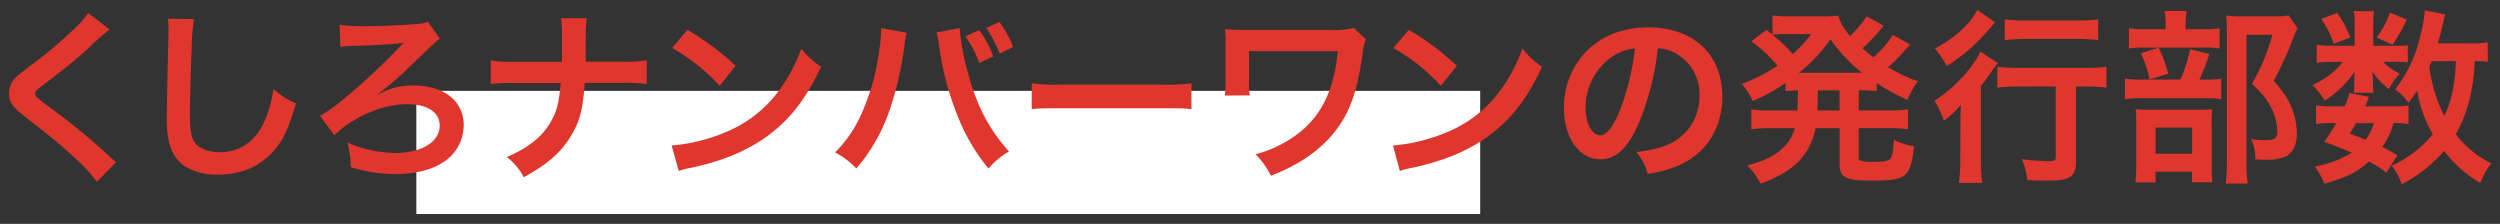
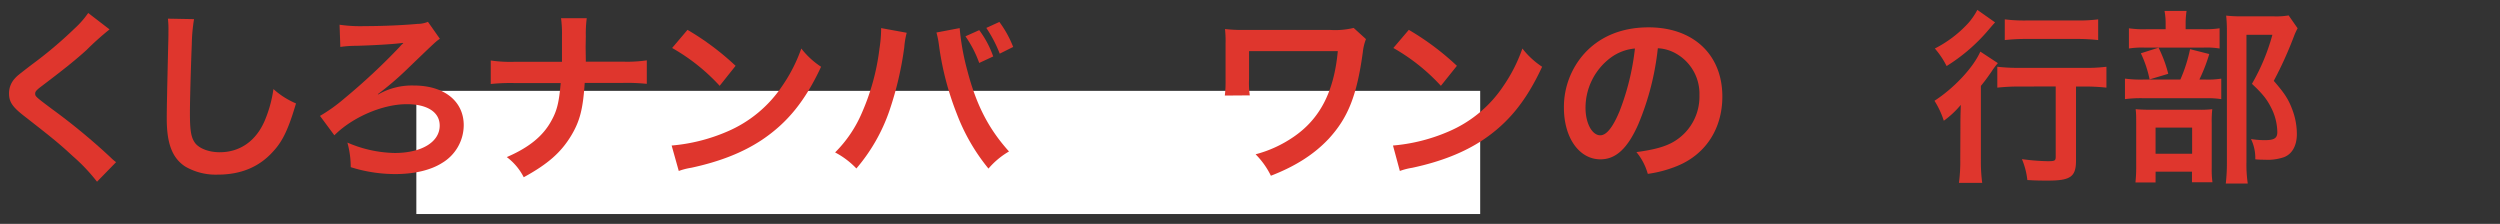
<svg xmlns="http://www.w3.org/2000/svg" viewBox="0 0 670 60">
  <rect x="0" y="0" width="670" height="60" fill="#333333" stroke="none" />
  <defs>
    <style>.cls-1{fill:#fff;}.cls-2{fill:#df362d;}</style>
  </defs>
  <title>アートボード 8</title>
  <g id="文字">
    <rect class="cls-1" x="111.58" y="24.35" width="285.11" height="33.01" />
    <path class="cls-2" d="M29.36,7.88a76.27,76.27,0,0,0-6.15,5.5c-2.54,2.34-6,5.14-11.89,9.59-1.54,1.15-1.89,1.55-1.89,2.1,0,.75.1.85,4.49,4.14a168.11,168.11,0,0,1,15.74,13,12.47,12.47,0,0,0,1.45,1.25L26,48.7a48.08,48.08,0,0,0-6.49-6.85c-3.55-3.29-5.2-4.64-12.89-10.64-3.3-2.54-4.2-3.89-4.2-6.19A5.84,5.84,0,0,1,4,21c.65-.7.7-.75,4.4-3.6A111.7,111.7,0,0,0,20,7.63a24.58,24.58,0,0,0,3.64-4.15Z" />
    <path class="cls-2" d="M52,5.13a45.71,45.71,0,0,0-.6,6.75c-.2,4.64-.5,14.79-.5,18.33,0,4.75.3,6.55,1.3,8s3.55,2.59,6.69,2.59c5.4,0,9.75-3,12.09-8.54a33.56,33.56,0,0,0,2.3-8.39,21.59,21.59,0,0,0,6.05,3.85c-2,6.74-3.5,10-6,12.73-3.74,4.25-8.69,6.35-15,6.35a16.29,16.29,0,0,1-8.74-2.2c-3.45-2.3-4.9-6.14-4.9-12.84,0-2.6.1-7.59.4-20.13.05-1.5.05-2.55.05-3.25A24.87,24.87,0,0,0,45,5Z" />
    <path class="cls-2" d="M101.8,25.07a18,18,0,0,1,9.14-2.15c8.09,0,13.34,4.2,13.34,10.64a11.84,11.84,0,0,1-5.85,10.14c-3,1.9-7.44,2.95-12.44,2.95A39.68,39.68,0,0,1,94,44.8a24.77,24.77,0,0,0-.9-6.59A33.28,33.28,0,0,0,105.75,41c7.24,0,12.09-2.94,12.09-7.34,0-3.6-3.3-5.74-8.85-5.74-6.44,0-14.54,3.49-19.38,8.34l-3.85-5.2a43.84,43.84,0,0,0,6.55-4.69,168.81,168.81,0,0,0,14.88-13.89,4.52,4.52,0,0,1,.5-.55,3,3,0,0,0,.4-.4l0,0a1,1,0,0,0-.4,0c-2,.3-8.09.65-12.39.75a29.2,29.2,0,0,0-4.09.3L91,6.63A39.6,39.6,0,0,0,97.75,7c4.85,0,10.39-.25,14.19-.6a7.2,7.2,0,0,0,2.75-.55l3.2,4.55c-1,.65-1,.65-8.65,8a80.1,80.1,0,0,1-8,6.85l.15.05Z" />
    <path class="cls-2" d="M166.84,16.52a35.81,35.81,0,0,0,6.5-.35v6.3a51.36,51.36,0,0,0-6.4-.25H156.7c-.45,7-1.3,10.24-3.6,14.09-2.74,4.54-6.24,7.64-12.74,11.19a15.51,15.51,0,0,0-4.54-5.4c6-2.59,9.79-5.69,12-9.84,1.5-2.7,2-4.94,2.45-10H137.92a51.36,51.36,0,0,0-6.4.25v-6.3a36.14,36.14,0,0,0,6.5.35h12.59c0-2.09,0-3,0-3.89v-3a31.47,31.47,0,0,0-.25-4.8h6.89a31.54,31.54,0,0,0-.25,4.8l-.05,3C157,16,157,16,157,16.52Z" />
    <path class="cls-2" d="M180,39a47.59,47.59,0,0,0,14.79-3.7A33.48,33.48,0,0,0,209.66,23a42.22,42.22,0,0,0,5.09-10,21.52,21.52,0,0,0,5.3,4.89c-4.25,9.15-9,15-15.84,19.59-5.1,3.39-11.29,5.84-19,7.49a17.7,17.7,0,0,0-3.3.85Zm4.25-31a71.52,71.52,0,0,1,12.89,9.64L192.87,23a52.17,52.17,0,0,0-12.74-10.14Z" />
    <path class="cls-2" d="M243,8.78a21.16,21.16,0,0,0-.65,3.85,89.22,89.22,0,0,1-4,17.08,47.56,47.56,0,0,1-8.84,15.44,21.92,21.92,0,0,0-5.7-4.3A33.53,33.53,0,0,0,231,30.21a60.67,60.67,0,0,0,4.69-17.13,36.69,36.69,0,0,0,.45-4.85v-.7Zm14.19-1.25A64.48,64.48,0,0,0,259.27,19c2.39,9.15,5.69,15.54,11.14,21.59a21.31,21.31,0,0,0-5.5,4.59,52.45,52.45,0,0,1-8.49-14.69,78.15,78.15,0,0,1-4.75-18.18,24.92,24.92,0,0,0-.7-3.6Zm5.24.55a26,26,0,0,1,3.75,7.05l-3.75,1.74a30.43,30.43,0,0,0-3.69-7.14Zm5.5,6.3a35.67,35.67,0,0,0-3.6-6.9l3.5-1.6a28.65,28.65,0,0,1,3.7,6.7Z" />
-     <path class="cls-2" d="M276.5,22.32a49,49,0,0,0,8.09.35h26.63a48.88,48.88,0,0,0,8.09-.35v6.94c-2-.24-2.54-.24-8.14-.24H284.64c-5.59,0-6.14,0-8.14.24Z" />
    <path class="cls-2" d="M366.08,10.48a13.65,13.65,0,0,0-.85,3.55c-1.6,11.69-4,17.58-9.15,23.18-3.89,4.14-8.89,7.34-15.48,9.89a21.49,21.49,0,0,0-4.1-5.75,32.46,32.46,0,0,0,10.14-4.64c7.14-4.85,10.89-12.19,11.89-23l-23.78,0v7.45a23,23,0,0,0,.2,4.4l-6.7.05a30.11,30.11,0,0,0,.2-4.3V11.78a30.27,30.27,0,0,0-.15-4,40.94,40.94,0,0,0,4.15.25h24.18a20.87,20.87,0,0,0,6.15-.55Z" />
    <path class="cls-2" d="M373.32,39a47.53,47.53,0,0,0,14.78-3.7A33.37,33.37,0,0,0,402.94,23,41.87,41.87,0,0,0,408,13a21.66,21.66,0,0,0,5.29,4.89c-4.24,9.15-9,15-15.83,19.59-5.1,3.39-11.29,5.84-19,7.49a17.7,17.7,0,0,0-3.3.85Zm4.24-31a71.17,71.17,0,0,1,12.89,9.64L386.16,23a52.35,52.35,0,0,0-12.74-10.14Z" />
    <path class="cls-2" d="M439.06,33.31c-2.85,6.45-6,9.39-10.14,9.39-5.7,0-9.79-5.79-9.79-13.84a21.47,21.47,0,0,1,5.49-14.53c4.2-4.6,10.09-7,17.19-7,12,0,19.78,7.3,19.78,18.54,0,8.64-4.49,15.53-12.14,18.63a32.47,32.47,0,0,1-7.84,2.1,15.83,15.83,0,0,0-3.05-5.84c4.6-.61,7.6-1.4,9.94-2.75a14,14,0,0,0,6.95-12.49,12.36,12.36,0,0,0-6.15-11.09,10.89,10.89,0,0,0-5-1.5A72.19,72.19,0,0,1,439.06,33.31Zm-7.34-17.89a16.74,16.74,0,0,0-6.8,13.49c0,4.1,1.75,7.35,3.95,7.35,1.65,0,3.35-2.1,5.15-6.4A66.16,66.16,0,0,0,438.16,13,12.77,12.77,0,0,0,431.72,15.42Z" />
-     <path class="cls-2" d="M481.87,24.22c-1.54.05-2.09.1-3.34.2v-2.2a49.29,49.29,0,0,1-8.8,4.85,18.58,18.58,0,0,0-2.94-4.6,43,43,0,0,0,9.54-4.85,34.45,34.45,0,0,0-7-6.54L473.43,8l1.6,1.3V4.13a28.57,28.57,0,0,0,4.15.25h9.24a28.79,28.79,0,0,0,4.3-.2c.5,2,1.2,3.15,3.09,5.45a26.29,26.29,0,0,0,2.95-3.2A8.77,8.77,0,0,0,499.81,5l.4-.65,4.6,2.55c-.15.2-.8,1-1.95,2.3a51.64,51.64,0,0,1-3.7,3.75c1.35,1.14,1.9,1.6,2.95,2.39a29.19,29.19,0,0,0,5.2-6l4.59,2.6c-.3.3-.4.45-1.4,1.55A39.35,39.35,0,0,1,506,18a43.93,43.93,0,0,0,8,3.8,20.4,20.4,0,0,0-2.8,4.95,50.38,50.38,0,0,1-8.24-4.5v2.15a40.31,40.31,0,0,0-4.8-.2v5.39h7.95a29.8,29.8,0,0,0,5.24-.3v5.35a38.09,38.09,0,0,0-5.24-.3h-7.95v7.45c0,1,0,1.14.8,1.34a11.56,11.56,0,0,0,3.2.25c2.75,0,3.95-.25,4.5-.95s.75-2.24.9-5A16.92,16.92,0,0,0,513,39.21c-1.1,8.44-2,9.19-11.59,9.19-6.79,0-8.39-.85-8.39-4.35V34.36h-6.45a17.48,17.48,0,0,1-3.1,7.19c-2.49,3.3-5.49,5.3-11.64,7.7a18.43,18.43,0,0,0-3.54-4.9c4.64-1.3,7-2.45,9.24-4.44A11.37,11.37,0,0,0,481,34.36h-6.4a31.94,31.94,0,0,0-5.25.3V29.31a30.2,30.2,0,0,0,5.25.3h7.15c0-.65,0-1,0-1.55ZM478.08,9.13a22.26,22.26,0,0,0-3.05.2,43,43,0,0,1,5.45,5.15,32.26,32.26,0,0,0,4.89-5.35ZM498,19.52h1.05a41.79,41.79,0,0,1-8.49-9,41.69,41.69,0,0,1-8.45,9H498Zm-10.89,8.94v1.15H493V24.22h-5.8Z" />
    <path class="cls-2" d="M525.39,33.91c0-2.1,0-2.4.1-5.8a24.64,24.64,0,0,1-4.55,4.25,23.16,23.16,0,0,0-2.5-5.35c5.25-3.39,10.39-8.89,12.29-13.18l4.7,3.09a17.67,17.67,0,0,0-1.65,2.2c-1.15,1.65-1.6,2.3-2.9,3.9V42.7a43,43,0,0,0,.35,6.3H525a43.26,43.26,0,0,0,.35-6.35ZM534.68,6c-.55.6-.55.6-1.5,1.7a47.45,47.45,0,0,1-11.49,10A22.62,22.62,0,0,0,518.54,13a31.55,31.55,0,0,0,9-6.85,17.88,17.88,0,0,0,2.39-3.5Zm6.74,17.19a53,53,0,0,0-6.14.3v-5.6a51.25,51.25,0,0,0,6.14.3h17a44,44,0,0,0,6.1-.3v5.6a51.82,51.82,0,0,0-6-.3h-2.15V43.05c0,4.3-1.45,5.35-7.49,5.35-1.7,0-3.2,0-5.55-.15a20.11,20.11,0,0,0-1.45-5.6,58.77,58.77,0,0,0,6.8.55c2,0,2.25-.1,2.25-1.2V23.17Zm-4.14-18a42.76,42.76,0,0,0,5.84.3h13.49a42.37,42.37,0,0,0,5.7-.3v5.55a49.19,49.19,0,0,0-5.6-.3H543.12a51.16,51.16,0,0,0-5.84.3Z" />
    <path class="cls-2" d="M591,21.32a22,22,0,0,0,4.3-.25v5.5a23.32,23.32,0,0,0-4-.25H574.49a32.71,32.71,0,0,0-5,.25v-5.5a31.85,31.85,0,0,0,5,.25h9.85a40.88,40.88,0,0,0,2.6-8.14l5.14,1.3a44.31,44.31,0,0,1-2.65,6.84Zm-.7-13.49a26.17,26.17,0,0,0,4.55-.25V13a21.49,21.49,0,0,0-4.2-.25h-16a22.56,22.56,0,0,0-4.1.25V7.58a27,27,0,0,0,4.74.25h5.1V6.43a17.55,17.55,0,0,0-.3-3.5H586a22.43,22.43,0,0,0-.25,3.5v1.4ZM577.69,48.9H572.3a40.6,40.6,0,0,0,.2-4.7V33.36c0-2.05,0-2.95-.15-4.1,1.15.1,2.14.15,4,.15h12.89a27,27,0,0,0,3.65-.15,28.46,28.46,0,0,0-.15,3.7V45.1a25.11,25.11,0,0,0,.2,3.75h-5.49V46h-9.75Zm.8-36.12a33.61,33.61,0,0,1,2.6,7l-5,1.5a30,30,0,0,0-2.34-7Zm-.8,28.42h9.8v-7h-9.8ZM615.76,7.58a16.42,16.42,0,0,0-1,2.2,102.43,102.43,0,0,1-5.39,11.89c2.75,3.15,3.84,4.8,4.79,7.24a18.74,18.74,0,0,1,1.4,7c0,3.15-1.3,5.45-3.54,6.24a13.36,13.36,0,0,1-5.1.65,24,24,0,0,1-2.5-.1,11.76,11.76,0,0,0-1.15-5.44,22.35,22.35,0,0,0,3.75.3c2.5,0,3.3-.55,3.3-2.15a14.79,14.79,0,0,0-1.6-6.45c-1.15-2.29-2.25-3.74-5.2-6.49A55.11,55.11,0,0,0,609,9.33h-6.95v34a34.5,34.5,0,0,0,.35,5.85h-5.89a47.31,47.31,0,0,0,.3-5.7V8.38a38.14,38.14,0,0,0-.2-4.2,34,34,0,0,0,4.09.2h8.65a19.23,19.23,0,0,0,4-.25Z" />
-     <path class="cls-2" d="M642.09,12.28a23.06,23.06,0,0,0,3.2-.15v4.6a22.08,22.08,0,0,0-3.2-.16h-3.35c.9,1.1,2,1.85,4.4,3.2a16.08,16.08,0,0,0-2.9,4.1,18.12,18.12,0,0,1-4.45-4.75c.1,1.05.15,1.65.15,2.05V23a7.5,7.5,0,0,0,.2,1.85H630.8a9.21,9.21,0,0,0,.15-1.65v-1.9c0-.45,0-1.25.15-2.15A28.4,28.4,0,0,1,623,27a17.21,17.21,0,0,0-3.24-4.15c4-2.05,6.34-3.85,8-6.25H625a23.32,23.32,0,0,0-4.14.25V12a23.6,23.6,0,0,0,4.19.25h6V6.38a16,16,0,0,0-.25-3.4h5.44a19.65,19.65,0,0,0-.2,3.3v6Zm-2.55,34a26.64,26.64,0,0,0-4.65-3c-3.14,2.85-6.09,4.3-11.94,5.95a22.25,22.25,0,0,0-2.59-4.6,27.36,27.36,0,0,0,9.89-3.7c-2.5-1.09-3.85-1.64-7.4-2.94A41.81,41.81,0,0,0,626.1,33h-1.45a21.43,21.43,0,0,0-3.95.25v-5a21.81,21.81,0,0,0,3.95.24h3.75a34.9,34.9,0,0,0,1.3-3.54l5.19,1c-.45,1.25-.64,1.6-1,2.54h7.89a18.55,18.55,0,0,0,3.7-.24v5a19.75,19.75,0,0,0-4.05-.25,18.57,18.57,0,0,1-3,6.4,25.09,25.09,0,0,1,4.05,2.25ZM626.35,3.48a24.94,24.94,0,0,1,3.5,6.6l-4.4,1.65a25.93,25.93,0,0,0-3.35-6.65ZM631.45,33c-.7,1.2-.85,1.45-1.75,2.8,2.1.75,2.75,1,4.25,1.65A13.05,13.05,0,0,0,636.19,33ZM645,5.23a43.06,43.06,0,0,1-3.8,6.75l-4.25-1.9a24.72,24.72,0,0,0,3.55-6.7Zm21.73,11.34a24.38,24.38,0,0,0-3.5-.19c-.4,8.29-2,14.13-5.09,19.58a26.33,26.33,0,0,0,9.49,7.79,22.93,22.93,0,0,0-2.9,5.3A34.32,34.32,0,0,1,655,40.46a39,39,0,0,1-11.34,8.94,15.46,15.46,0,0,0-2.7-5,30.55,30.55,0,0,0,3.95-2.15A30.92,30.92,0,0,0,652,36a34.08,34.08,0,0,1-4.2-11.74c-.9,1.4-1.24,1.9-2.29,3.3a17.55,17.55,0,0,0-3.6-3.6,36.72,36.72,0,0,0,6.74-14.39,36.24,36.24,0,0,0,1.2-6.8l5.5,1.1c-.2.6-.3,1-.7,2.75-.3,1.3-.75,3-1.3,5H662a27.08,27.08,0,0,0,4.7-.25Zm-15-.19c-.4.89-.4.89-.65,1.54a39.2,39.2,0,0,0,4,13.14c2-4.2,2.85-8.44,3.1-14.68Z" />
  </g>
</svg>